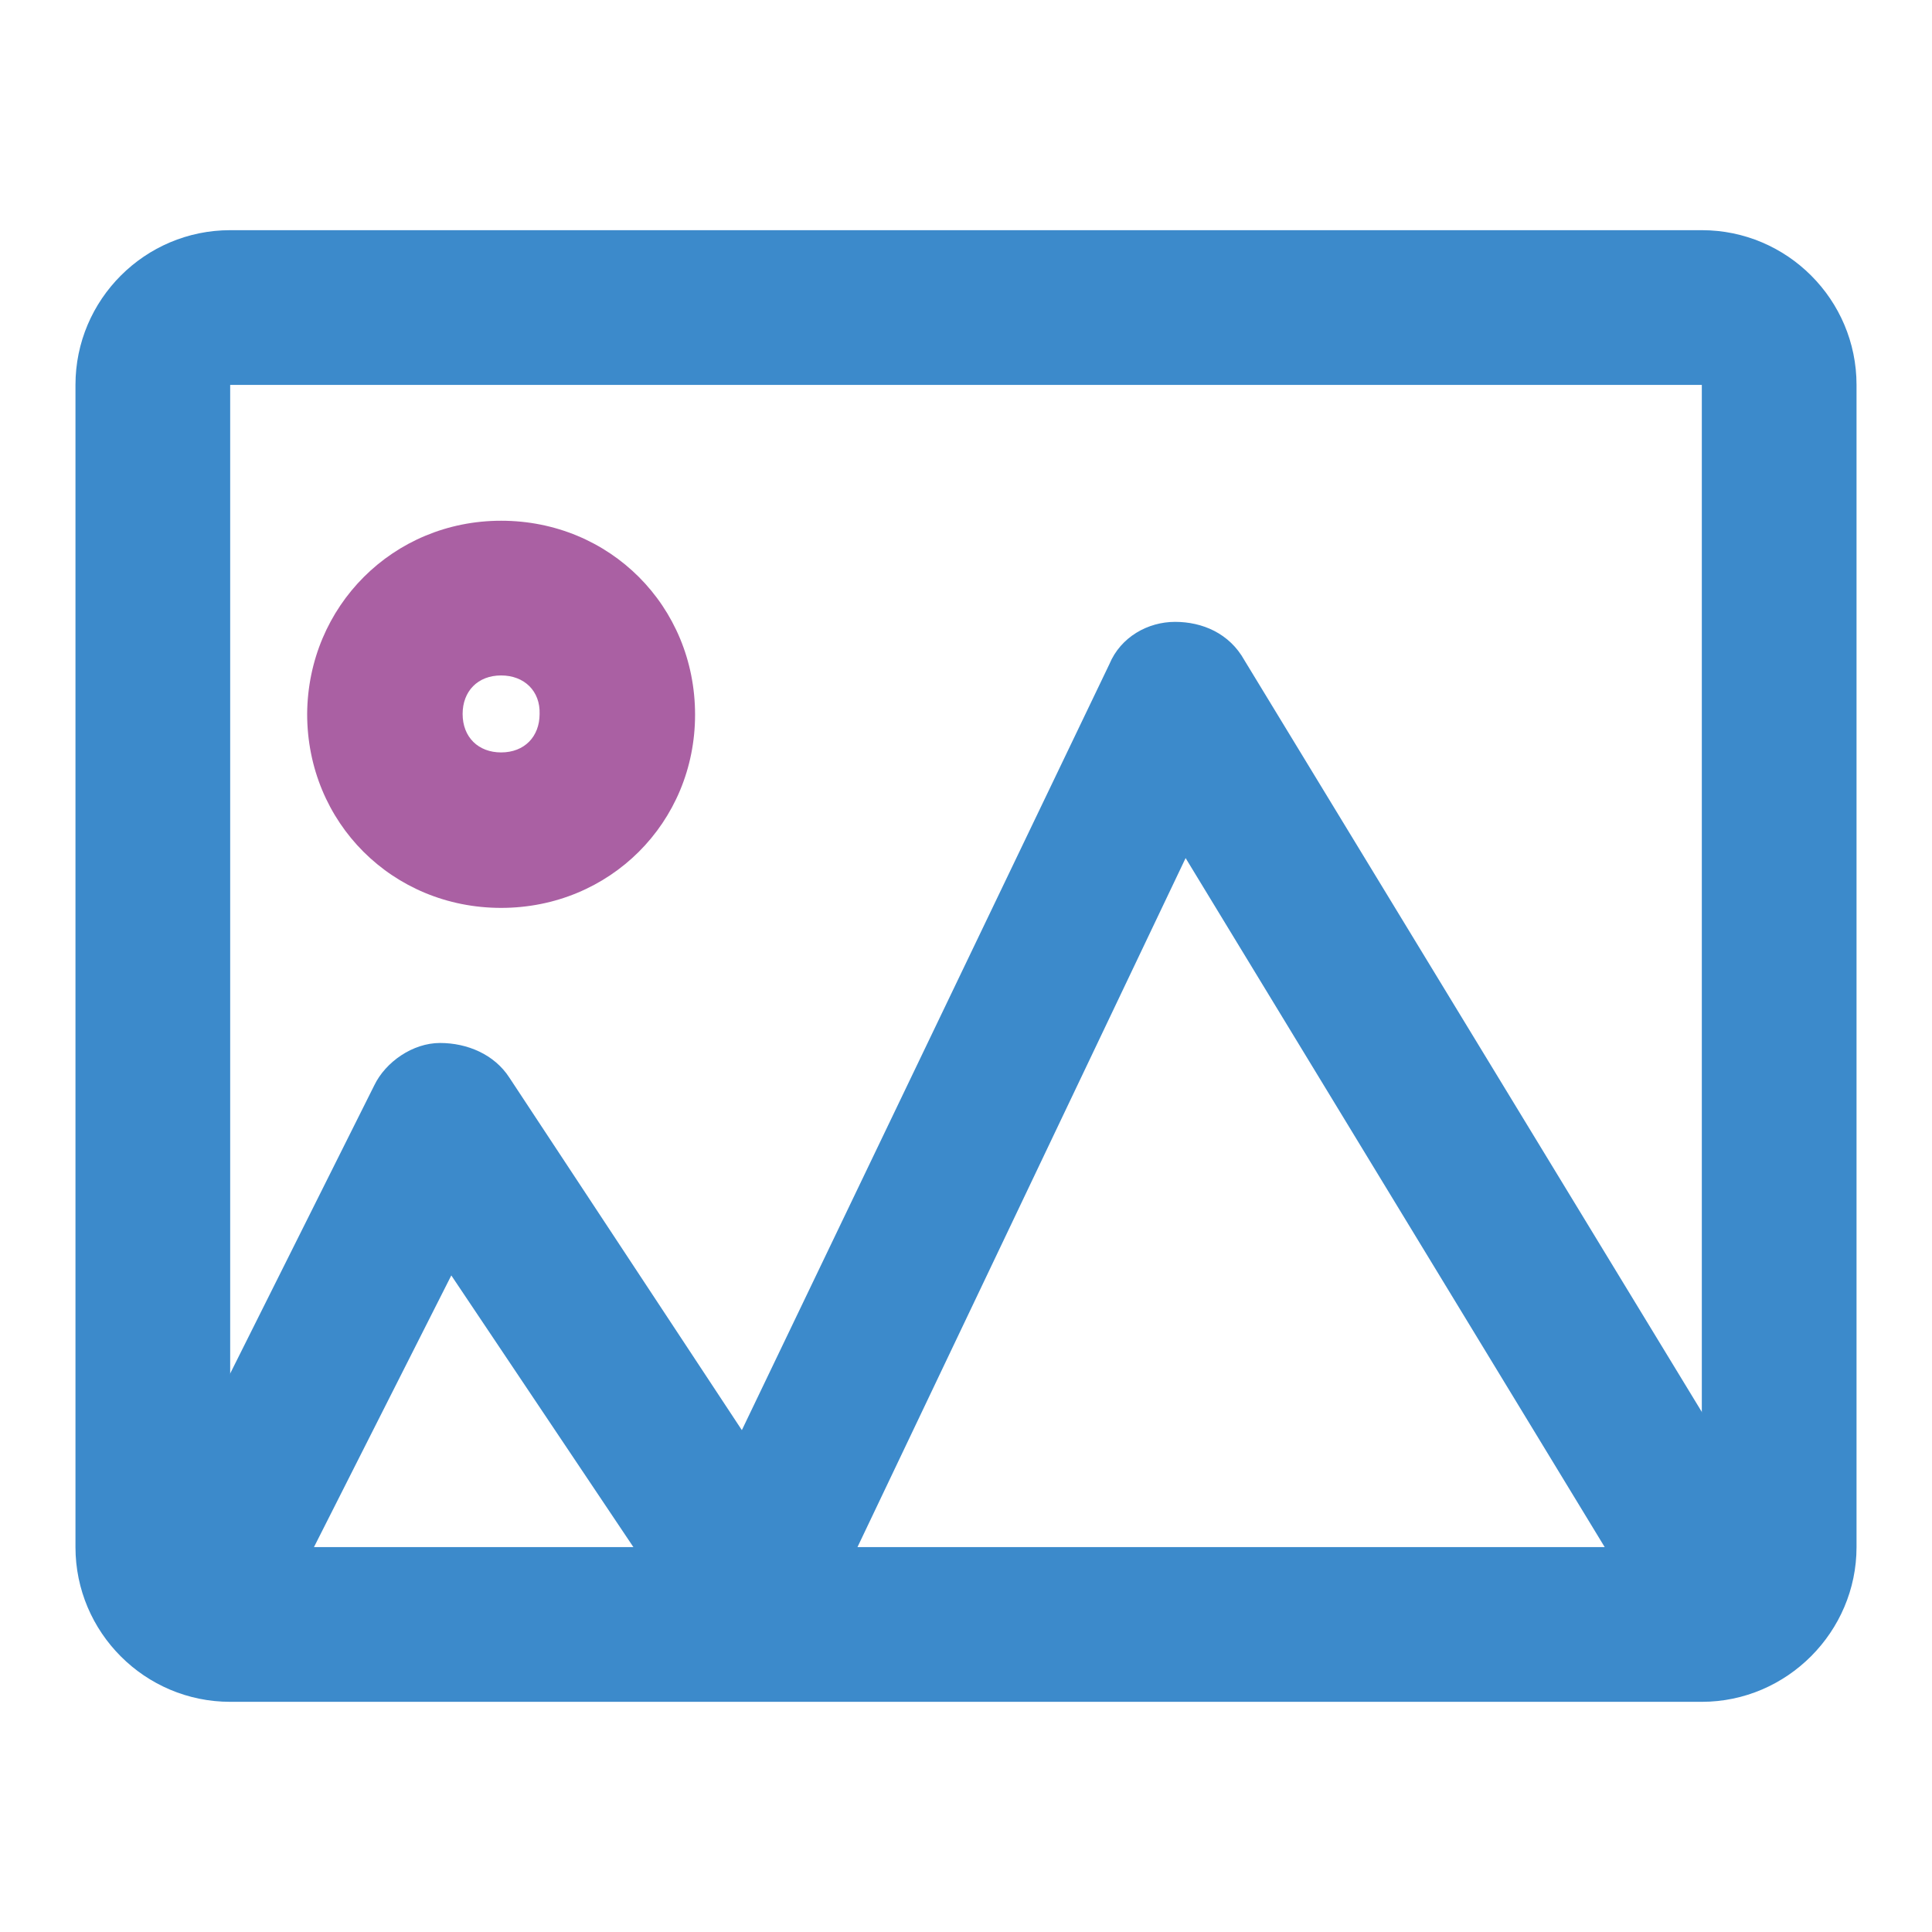
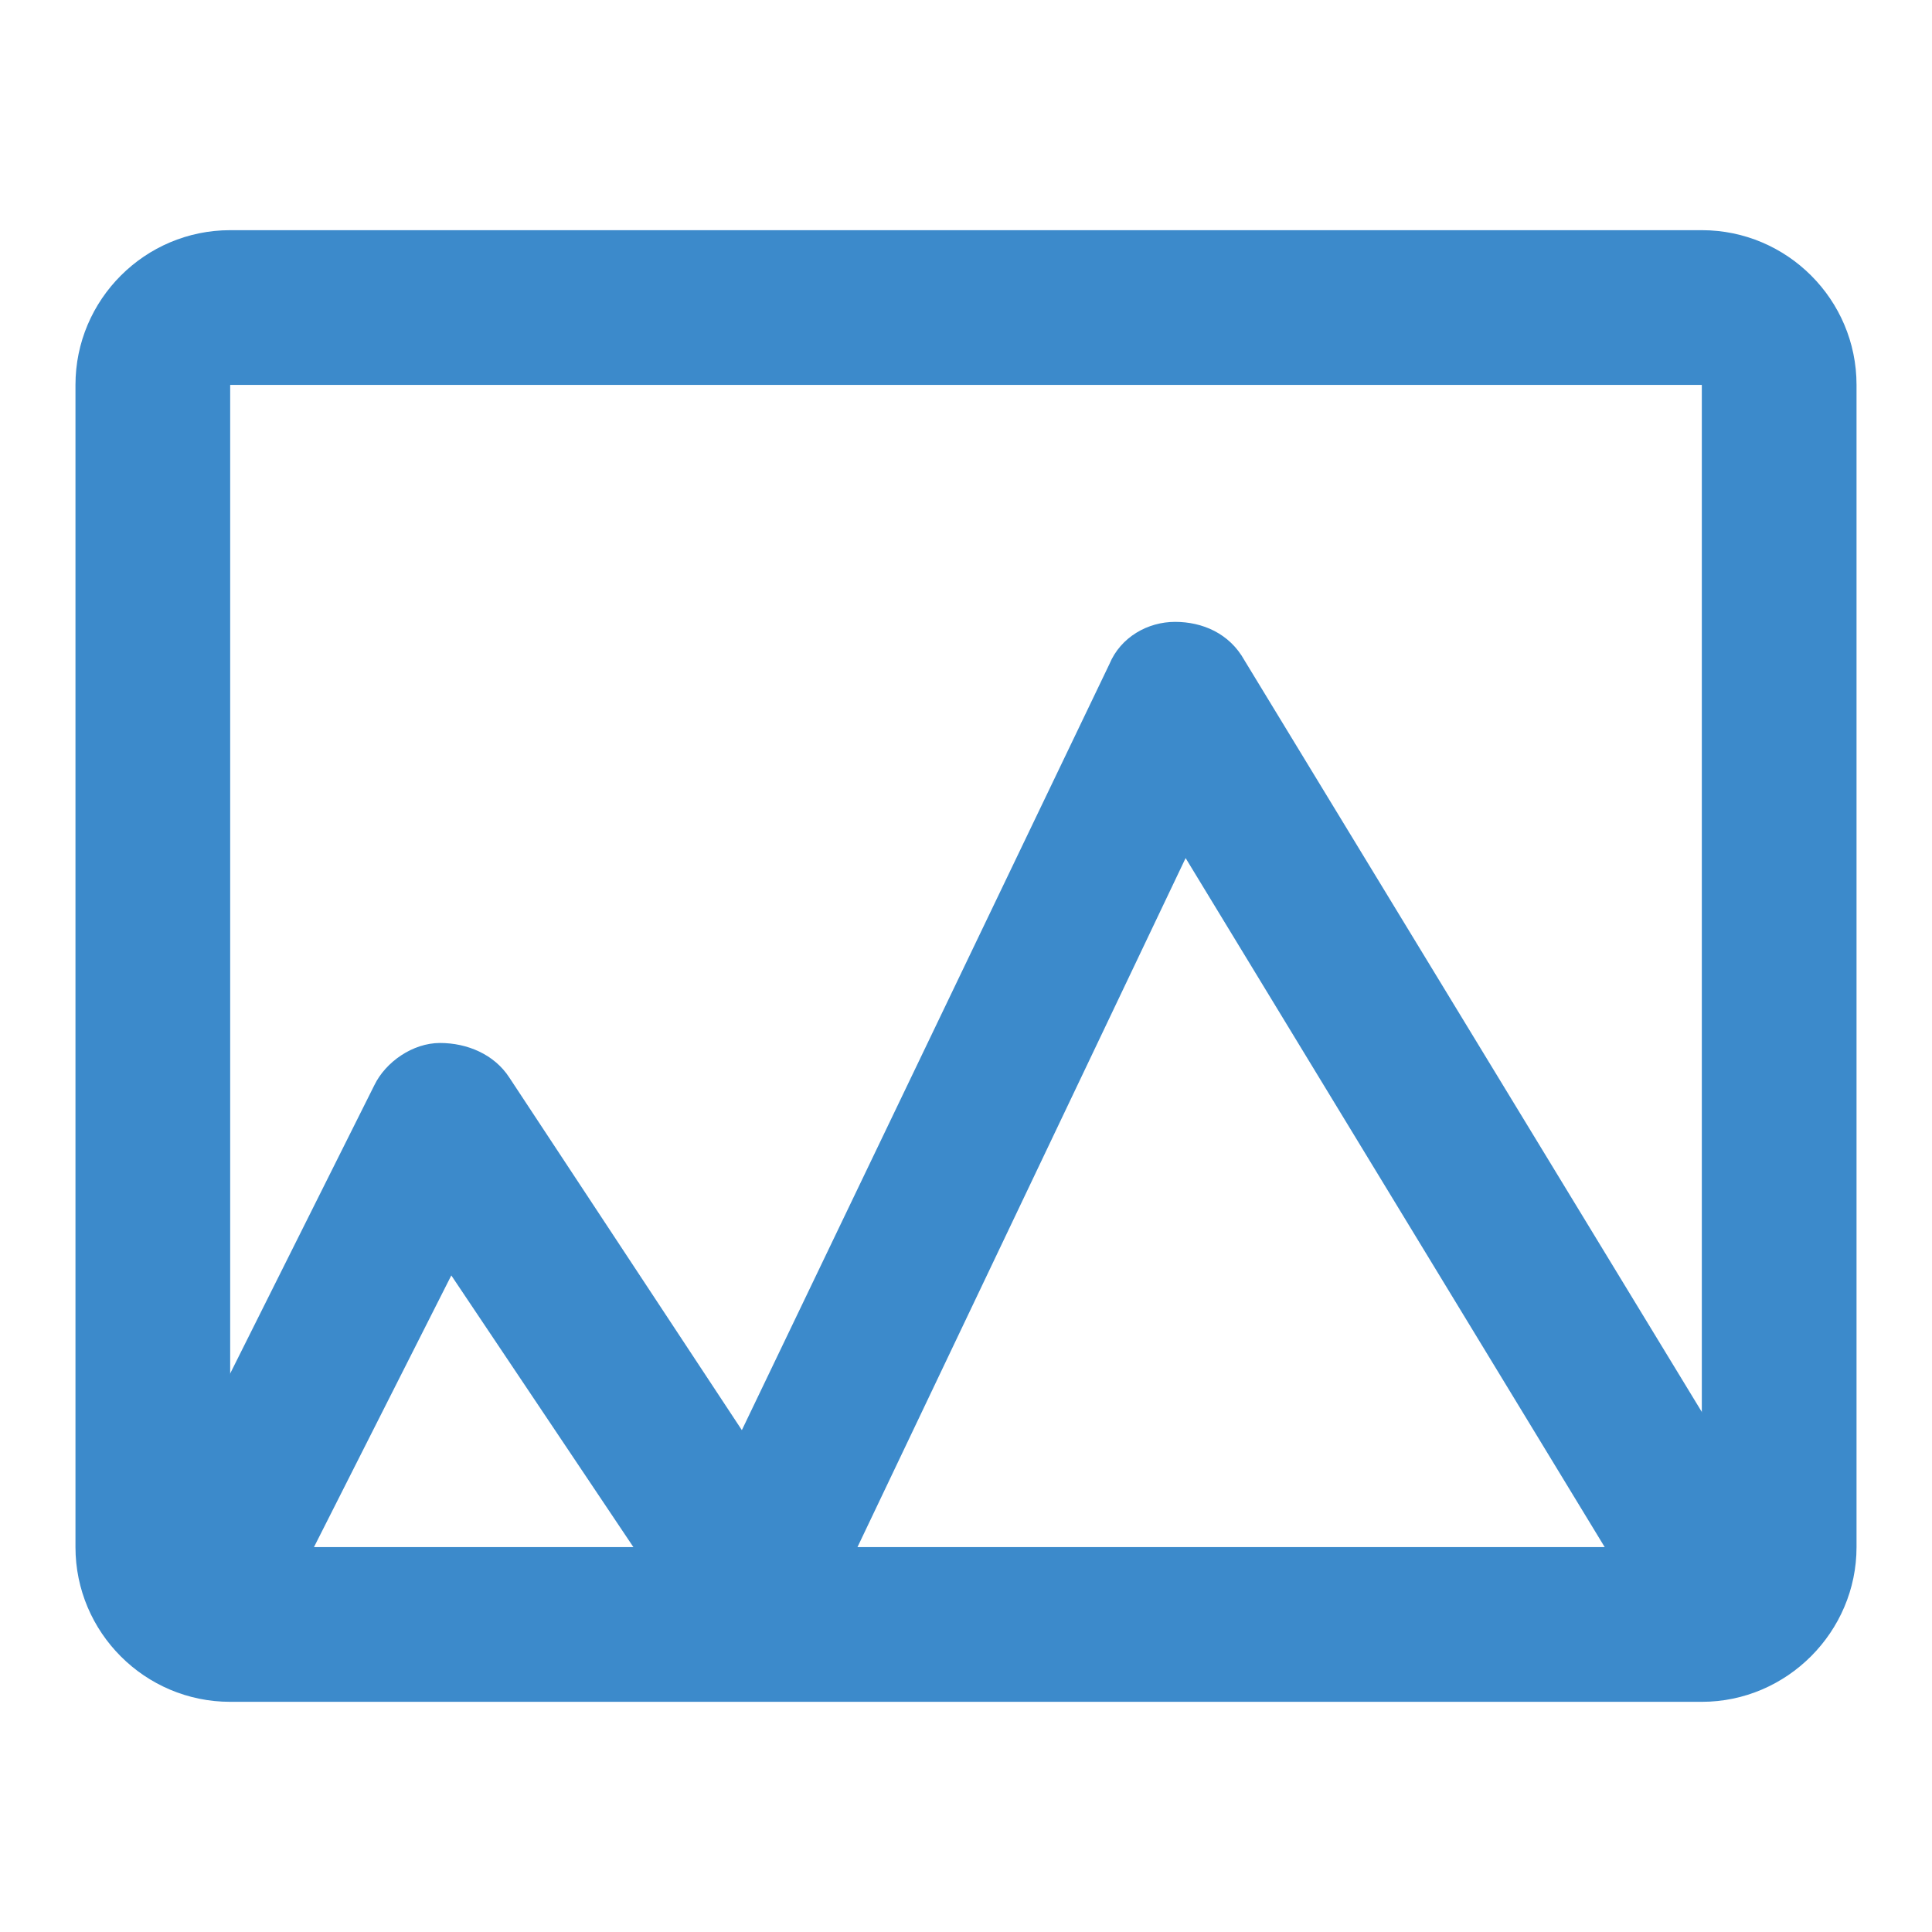
<svg xmlns="http://www.w3.org/2000/svg" version="1.1" x="0px" y="0px" viewBox="0 0 256 256" enable-background="new 0 0 256 256" xml:space="preserve">
  <g>
    <path fill="#3c8acb" d="M28,220.3c-1.5,0-3.1-0.5-4.6-1c-5.1-2.6-7.2-8.7-4.6-13.9l30.8-61.6c1.5-3.1,5.1-5.6,8.7-5.6 s7.2,1.5,9.2,4.6l30.8,46.7L147,88c1.5-3.6,5.1-5.6,8.7-5.6c3.6,0,7.2,1.5,9.2,5.1l71.8,118c3.1,4.6,1.5,11.3-3.6,13.9 c-4.6,3.1-11.3,1.5-13.9-3.6l-62.1-102.1L109,214.7c-1.5,3.1-4.6,5.6-8.7,5.6c-3.6,0-7.2-1.5-9.2-4.6L59.8,169l-23.1,45.7 C35.1,218.3,31.5,220.3,28,220.3z" />
-     <path fill="#3c8acb" d="M225.5,225.5h-195c-11.3,0-20.5-9.2-20.5-20.5V51c0-11.3,9.2-20.5,20.5-20.5h195c11.3,0,20.5,9.2,20.5,20.5 V205C246,216.2,236.8,225.5,225.5,225.5z M225.5,205v10.3V205L225.5,205z M30.5,51V205h195V51H30.5z" />
-     <path fill="#aa60a3" d="M66.4,120.3c-14.4,0-25.7-11.3-25.7-25.7C40.8,80.3,52.1,69,66.4,69c14.4,0,25.7,11.3,25.7,25.7 C92.1,109,80.8,120.3,66.4,120.3z M66.4,89.5c-3.1,0-5.1,2.1-5.1,5.1c0,3.1,2.1,5.1,5.1,5.1c3.1,0,5.1-2.1,5.1-5.1 C71.6,91.6,69.5,89.5,66.4,89.5z" />
+     <path fill="#3c8acb" d="M225.5,225.5h-195c-11.3,0-20.5-9.2-20.5-20.5V51c0-11.3,9.2-20.5,20.5-20.5h195c11.3,0,20.5,9.2,20.5,20.5 V205C246,216.2,236.8,225.5,225.5,225.5z M225.5,205V205L225.5,205z M30.5,51V205h195V51H30.5z" />
  </g>
</svg>